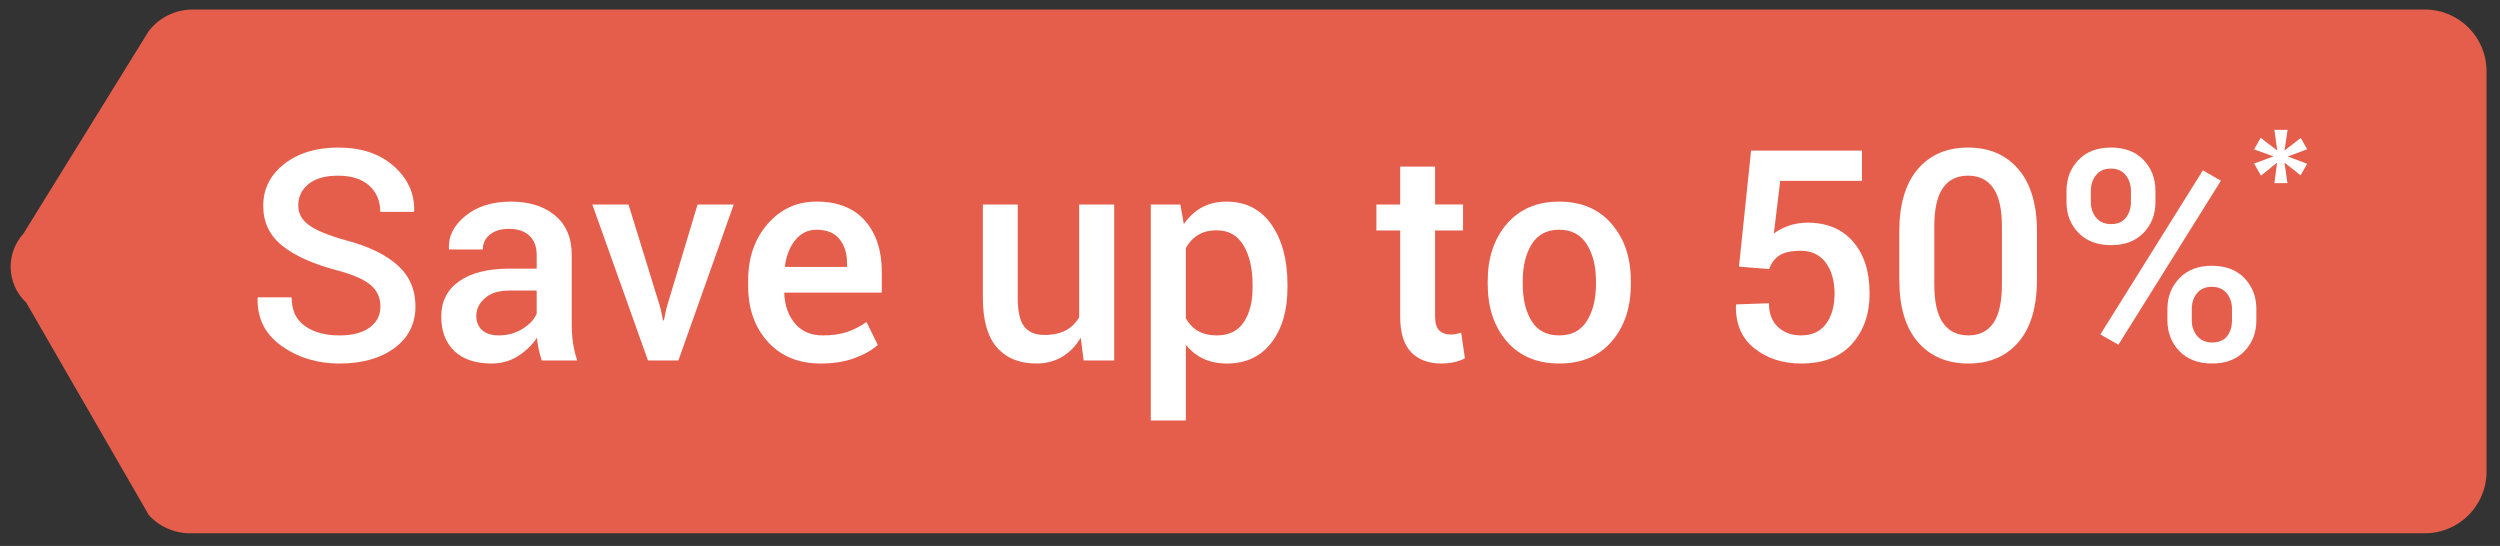
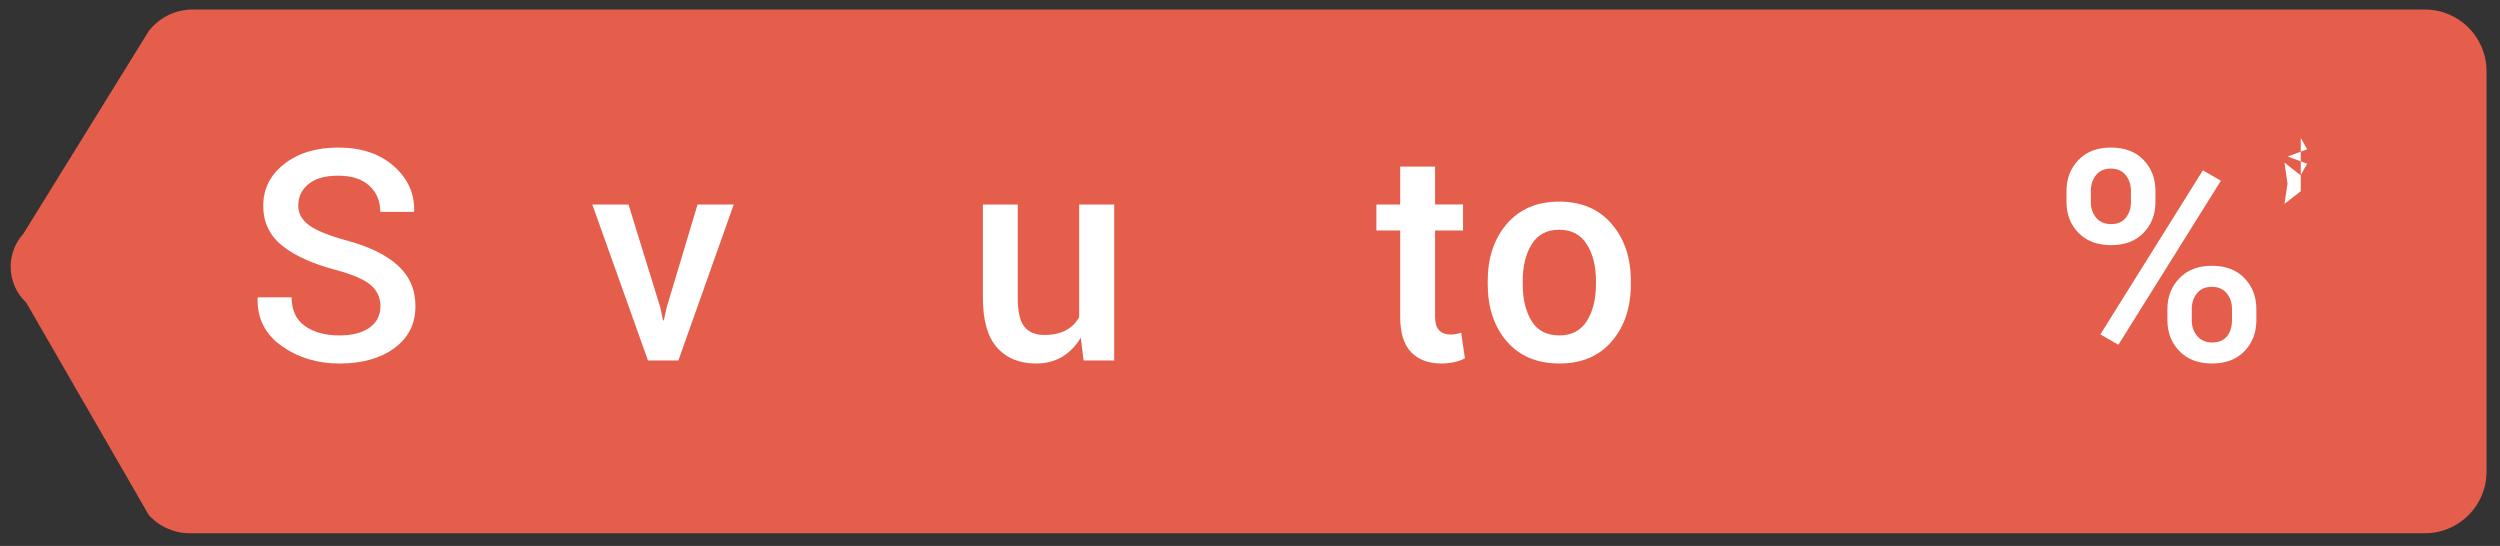
<svg xmlns="http://www.w3.org/2000/svg" id="Layer_1" version="1.1" viewBox="0 0 211.695 46.229">
  <rect x="0" y="0" width="211.695" height="46.229" fill="#333333" stroke="none" />
  <defs>
    <style>
      .st0 {
        fill: #fff;
      }

      .st1 {
        fill: #e55e4c;
      }
    </style>
  </defs>
  <path class="st1" d="M205.337,45.155H16.073c-1.326,0-2.59-.563-3.477-1.549L2.223,25.628c-.843-.787-1.321-1.888-1.321-3.041h0c0-1.033.384-2.029,1.077-2.794L12.585,2.648c.885-1.16,2.26-1.84,3.719-1.84h189.033c2.881,0,5.217,2.336,5.217,5.217v33.913c0,2.881-2.336,5.217-5.217,5.217Z" />
  <g>
    <path class="st0" d="M32.213,25.946c0-.737-.274-1.341-.824-1.811-.549-.47-1.52-.892-2.911-1.264-1.985-.521-3.514-1.21-4.584-2.069-1.07-.859-1.604-1.984-1.604-3.375,0-1.432.592-2.612,1.775-3.54,1.185-.928,2.712-1.392,4.584-1.392,1.953,0,3.521.527,4.706,1.581,1.184,1.054,1.756,2.318,1.715,3.791l-.024.073h-2.844c0-.911-.31-1.65-.928-2.215-.619-.566-1.502-.849-2.649-.849-1.082,0-1.915.235-2.496.707-.582.471-.873,1.08-.873,1.827,0,.674.315,1.234.946,1.681.63.447,1.674.869,3.131,1.267,1.912.513,3.365,1.221,4.357,2.124.993.903,1.49,2.055,1.49,3.455,0,1.481-.593,2.659-1.776,3.534-1.185.875-2.741,1.312-4.669,1.312-1.855,0-3.483-.495-4.883-1.483-1.4-.989-2.08-2.338-2.039-4.047l.024-.073h2.856c0,1.083.374,1.89,1.123,2.423.749.533,1.721.8,2.918.8,1.098,0,1.953-.221,2.562-.662.611-.442.916-1.039.916-1.793Z" />
-     <path class="st0" d="M45.874,30.525c-.106-.333-.194-.659-.263-.977-.069-.317-.116-.635-.141-.952-.407.619-.942,1.137-1.605,1.557-.663.419-1.405.628-2.228.628-1.375,0-2.432-.354-3.168-1.062s-1.104-1.68-1.104-2.917c0-1.277.505-2.272,1.514-2.985,1.009-.712,2.429-1.068,4.261-1.068h2.307v-1.16c0-.691-.203-1.233-.61-1.624s-.989-.586-1.745-.586c-.676,0-1.213.163-1.611.488-.399.326-.599.745-.599,1.257h-2.856l-.012-.073c-.058-1.042.408-1.965,1.397-2.771.988-.806,2.276-1.208,3.863-1.208,1.538,0,2.779.391,3.724,1.172.943.781,1.416,1.904,1.416,3.369v5.872c0,.545.036,1.068.109,1.569.073.5.191.991.354,1.471h-3.002ZM42.235,28.401c.749,0,1.423-.187,2.021-.562.599-.374.995-.801,1.19-1.282v-1.953h-2.355c-.863,0-1.539.213-2.027.641-.488.427-.732.93-.732,1.507,0,.505.165.905.495,1.203.329.297.8.445,1.409.445Z" />
    <path class="st0" d="M55.92,26.057l.22,1.074h.073l.232-1.074,2.624-8.74h3.063l-4.688,13.208h-2.575l-4.712-13.208h3.064l2.697,8.74Z" />
-     <path class="st0" d="M69.494,30.781c-1.872,0-3.363-.612-4.474-1.837-1.111-1.225-1.667-2.797-1.667-4.718v-.488c0-1.92.552-3.514,1.654-4.779,1.103-1.265,2.484-1.894,4.145-1.886,1.782,0,3.147.539,4.096,1.617.947,1.079,1.422,2.525,1.422,4.34v1.746h-8.24l-.023.061c.049,1.046.355,1.902.921,2.567s1.349.998,2.351.998c.797,0,1.48-.098,2.051-.293.569-.195,1.118-.476,1.647-.842l.952,1.945c-.496.441-1.155.814-1.978,1.116-.822.303-1.774.454-2.856.454ZM69.152,19.453c-.732,0-1.335.291-1.807.873-.472.582-.765,1.321-.879,2.216l.024.061h5.237v-.305c0-.838-.214-1.521-.642-2.051-.427-.529-1.072-.793-1.935-.793Z" />
    <path class="st0" d="M91.515,28.596c-.415.7-.94,1.239-1.575,1.617-.635.379-1.367.568-2.197.568-1.416,0-2.522-.452-3.32-1.355-.797-.903-1.195-2.307-1.195-4.211v-7.898h2.953v7.922c0,1.156.188,1.965.562,2.429.374.464.939.696,1.696.696.716,0,1.316-.128,1.801-.384.483-.257.864-.629,1.142-1.117v-9.546h2.966v13.208h-2.588l-.244-1.929Z" />
-     <path class="st0" d="M109.02,24.36c0,1.921-.451,3.471-1.355,4.651-.902,1.18-2.16,1.77-3.771,1.77-.749,0-1.412-.134-1.99-.403-.577-.269-1.074-.663-1.488-1.184v6.409h-2.967v-18.286h2.502l.293,1.66c.424-.618.935-1.09,1.532-1.416.599-.325,1.292-.488,2.081-.488,1.628,0,2.896.645,3.803,1.935.907,1.29,1.361,2.989,1.361,5.097v.256ZM106.066,24.097c0-1.349-.255-2.452-.763-3.31-.509-.857-1.268-1.286-2.277-1.286-.618,0-1.143.132-1.574.396-.432.264-.777.632-1.037,1.104v5.961c.26.463.605.819,1.037,1.067.432.248.965.372,1.6.372,1.009,0,1.764-.372,2.264-1.115.501-.744.751-1.721.751-2.932v-.256Z" />
    <path class="st0" d="M121.52,14.106v3.21h2.368v2.197h-2.368v7.3c0,.545.118.934.354,1.166.235.231.549.348.939.348.163,0,.321-.014.477-.043.154-.028.301-.067.439-.116l.316,2.173c-.252.139-.553.246-.902.324-.351.077-.713.116-1.087.116-1.091,0-1.945-.319-2.563-.958-.618-.639-.928-1.642-.928-3.009v-7.3h-2.014v-2.197h2.014v-3.21h2.954Z" />
    <path class="st0" d="M125.976,23.799c0-1.961.537-3.572,1.611-4.834,1.09-1.261,2.567-1.892,4.431-1.892,1.896,0,3.382.631,4.456,1.892,1.082,1.253,1.623,2.865,1.623,4.834v.256c0,1.986-.541,3.605-1.623,4.858-1.074,1.245-2.552,1.868-4.432,1.868s-3.373-.626-4.455-1.88c-1.074-1.253-1.611-2.869-1.611-4.846v-.256ZM128.942,24.049c0,1.284.252,2.333.757,3.146.496.804,1.277,1.207,2.344,1.207,1.033,0,1.807-.402,2.319-1.207.521-.813.781-1.861.781-3.146v-.256c0-1.26-.261-2.296-.781-3.109-.513-.82-1.294-1.231-2.344-1.231-1.033,0-1.807.411-2.319,1.231-.505.821-.757,1.857-.757,3.109v.256Z" />
-     <path class="st0" d="M147.253,22.578l1.025-9.827h9.387v2.563h-6.921l-.537,4.456c.35-.26.755-.474,1.215-.641.459-.167.979-.258,1.556-.274,1.669-.016,2.975.513,3.919,1.587s1.416,2.543,1.416,4.407c0,1.742-.496,3.166-1.489,4.272-.993,1.107-2.43,1.66-4.309,1.66-1.562,0-2.884-.429-3.962-1.288-1.078-.859-1.597-2.077-1.556-3.656l.023-.061,2.771-.098c0,.859.252,1.527.757,2.005s1.159.717,1.966.717c.919,0,1.621-.323,2.105-.971.483-.646.727-1.503.727-2.569,0-1.074-.249-1.947-.745-2.618-.496-.672-1.204-1.007-2.124-1.007-.813,0-1.418.133-1.812.4-.396.267-.682.65-.861,1.15l-2.551-.208Z" />
-     <path class="st0" d="M172.485,23.677c0,2.312-.521,4.073-1.562,5.286-1.042,1.213-2.458,1.819-4.248,1.819s-3.223-.606-4.273-1.819c-1.049-1.212-1.574-2.974-1.574-5.286v-4.065c0-2.303.521-4.065,1.562-5.286s2.462-1.831,4.26-1.831,3.211.61,4.261,1.831,1.575,2.983,1.575,5.286v4.065ZM169.518,19.156c0-1.455-.244-2.533-.732-3.232s-1.2-1.049-2.137-1.049-1.646.35-2.13,1.049-.726,1.777-.726,3.232v4.939c0,1.463.245,2.547.738,3.25.492.704,1.206,1.055,2.143,1.055s1.644-.35,2.123-1.049c.48-.699.721-1.785.721-3.256v-4.939Z" />
    <path class="st0" d="M174.987,16.169c0-1.042.336-1.915,1.007-2.618.672-.704,1.589-1.056,2.753-1.056,1.172,0,2.094.35,2.765,1.05.672.7,1.007,1.575,1.007,2.625v.94c0,1.042-.335,1.911-1.007,2.606-.671.696-1.585,1.044-2.74,1.044-1.172,0-2.096-.348-2.771-1.044-.676-.695-1.014-1.564-1.014-2.606v-.94ZM177.049,17.109c0,.521.148.962.446,1.325.297.362.722.543,1.275.543.537,0,.95-.179,1.239-.537.288-.358.434-.801.434-1.331v-.94c0-.529-.149-.977-.446-1.343s-.714-.549-1.251-.549c-.545,0-.965.183-1.258.549s-.439.814-.439,1.343v.94ZM179.381,29.194l-1.525-.879,8.679-13.892,1.526.879-8.68,13.892ZM183.532,26.167c0-1.033.338-1.902,1.014-2.606.675-.704,1.591-1.056,2.746-1.056,1.172,0,2.094.35,2.765,1.05.672.7,1.007,1.571,1.007,2.612v.952c0,1.05-.335,1.922-1.007,2.619-.671.695-1.585,1.043-2.74,1.043-1.172,0-2.096-.35-2.771-1.05-.676-.7-1.014-1.57-1.014-2.612v-.952ZM185.594,27.119c0,.521.153.964.458,1.331.306.366.727.549,1.264.549.569,0,.993-.177,1.27-.531.276-.354.415-.804.415-1.349v-.952c0-.521-.148-.964-.445-1.331-.298-.366-.719-.549-1.264-.549s-.965.183-1.258.549-.439.81-.439,1.331v.952Z" />
  </g>
-   <path class="st0" d="M194.824,11.681l.54.96-1.645.612,1.645.612-.552.984-1.368-1.08.252,1.74h-1.104l.229-1.74-1.368,1.104-.576-1.02,1.632-.612-1.632-.588.552-.984,1.404,1.08-.24-1.752h1.116l-.264,1.752,1.38-1.068Z" />
+   <path class="st0" d="M194.824,11.681l.54.96-1.645.612,1.645.612-.552.984-1.368-1.08.252,1.74h-1.104h1.116l-.264,1.752,1.38-1.068Z" />
</svg>